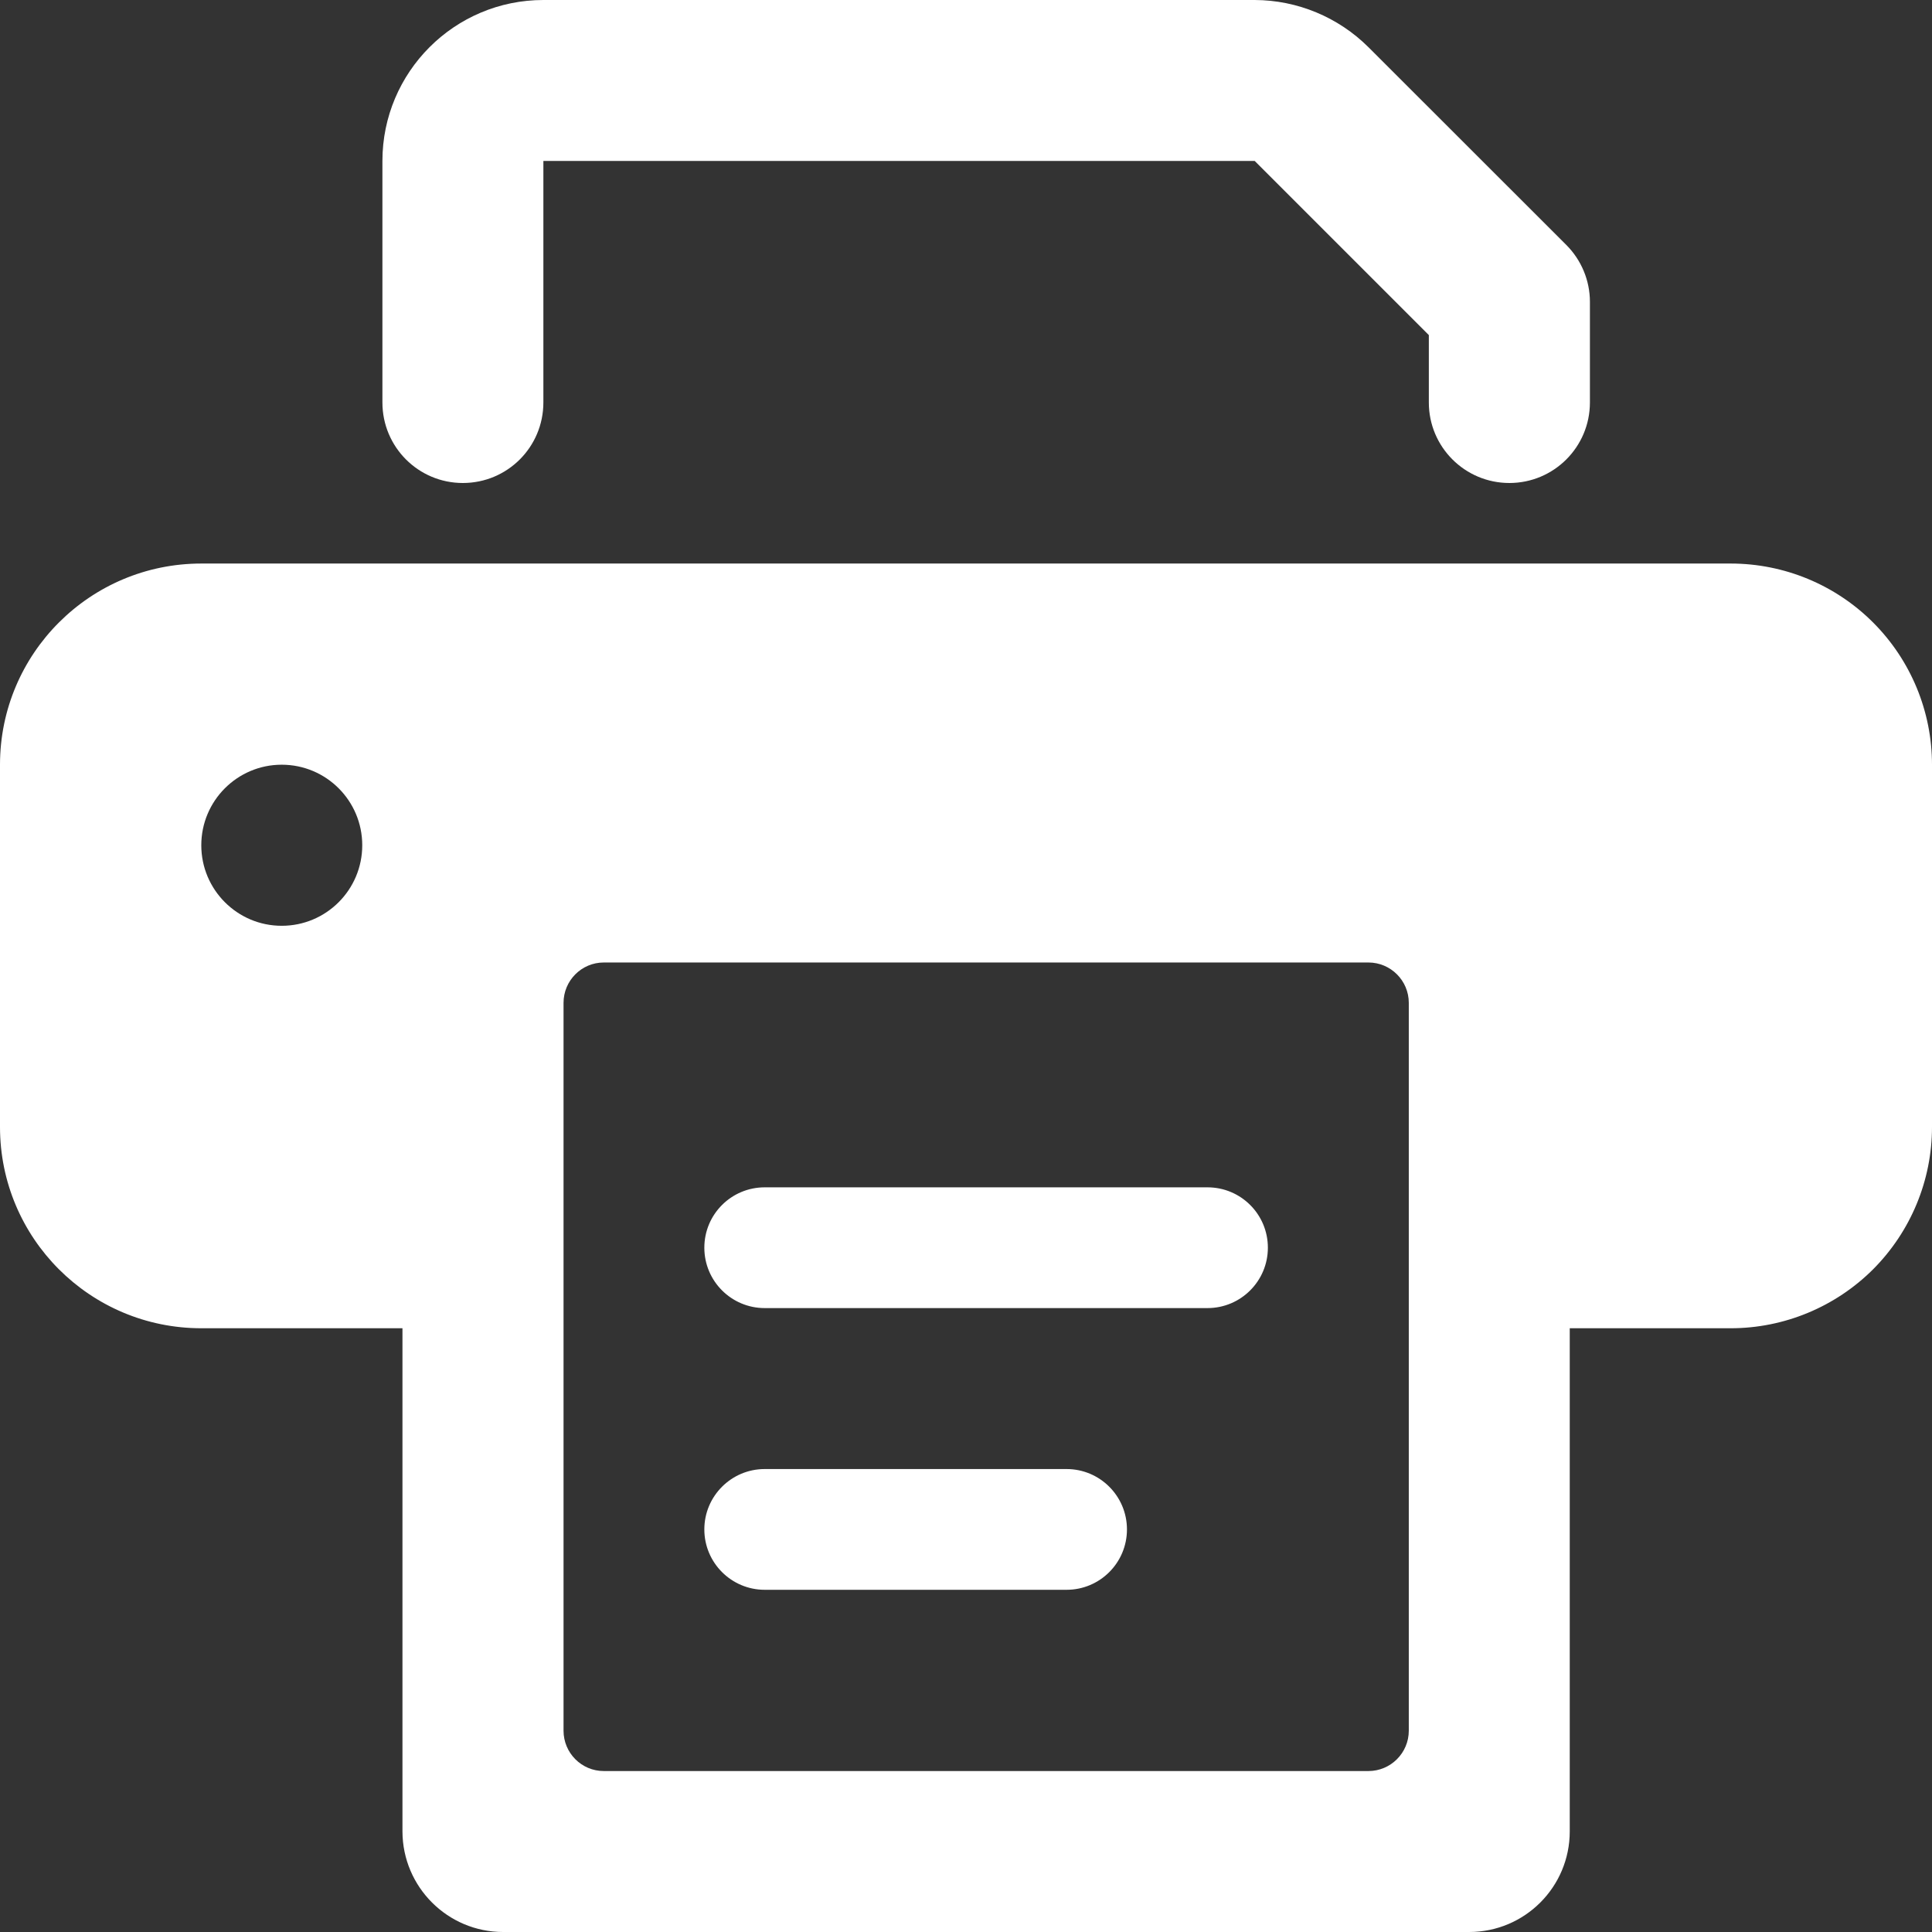
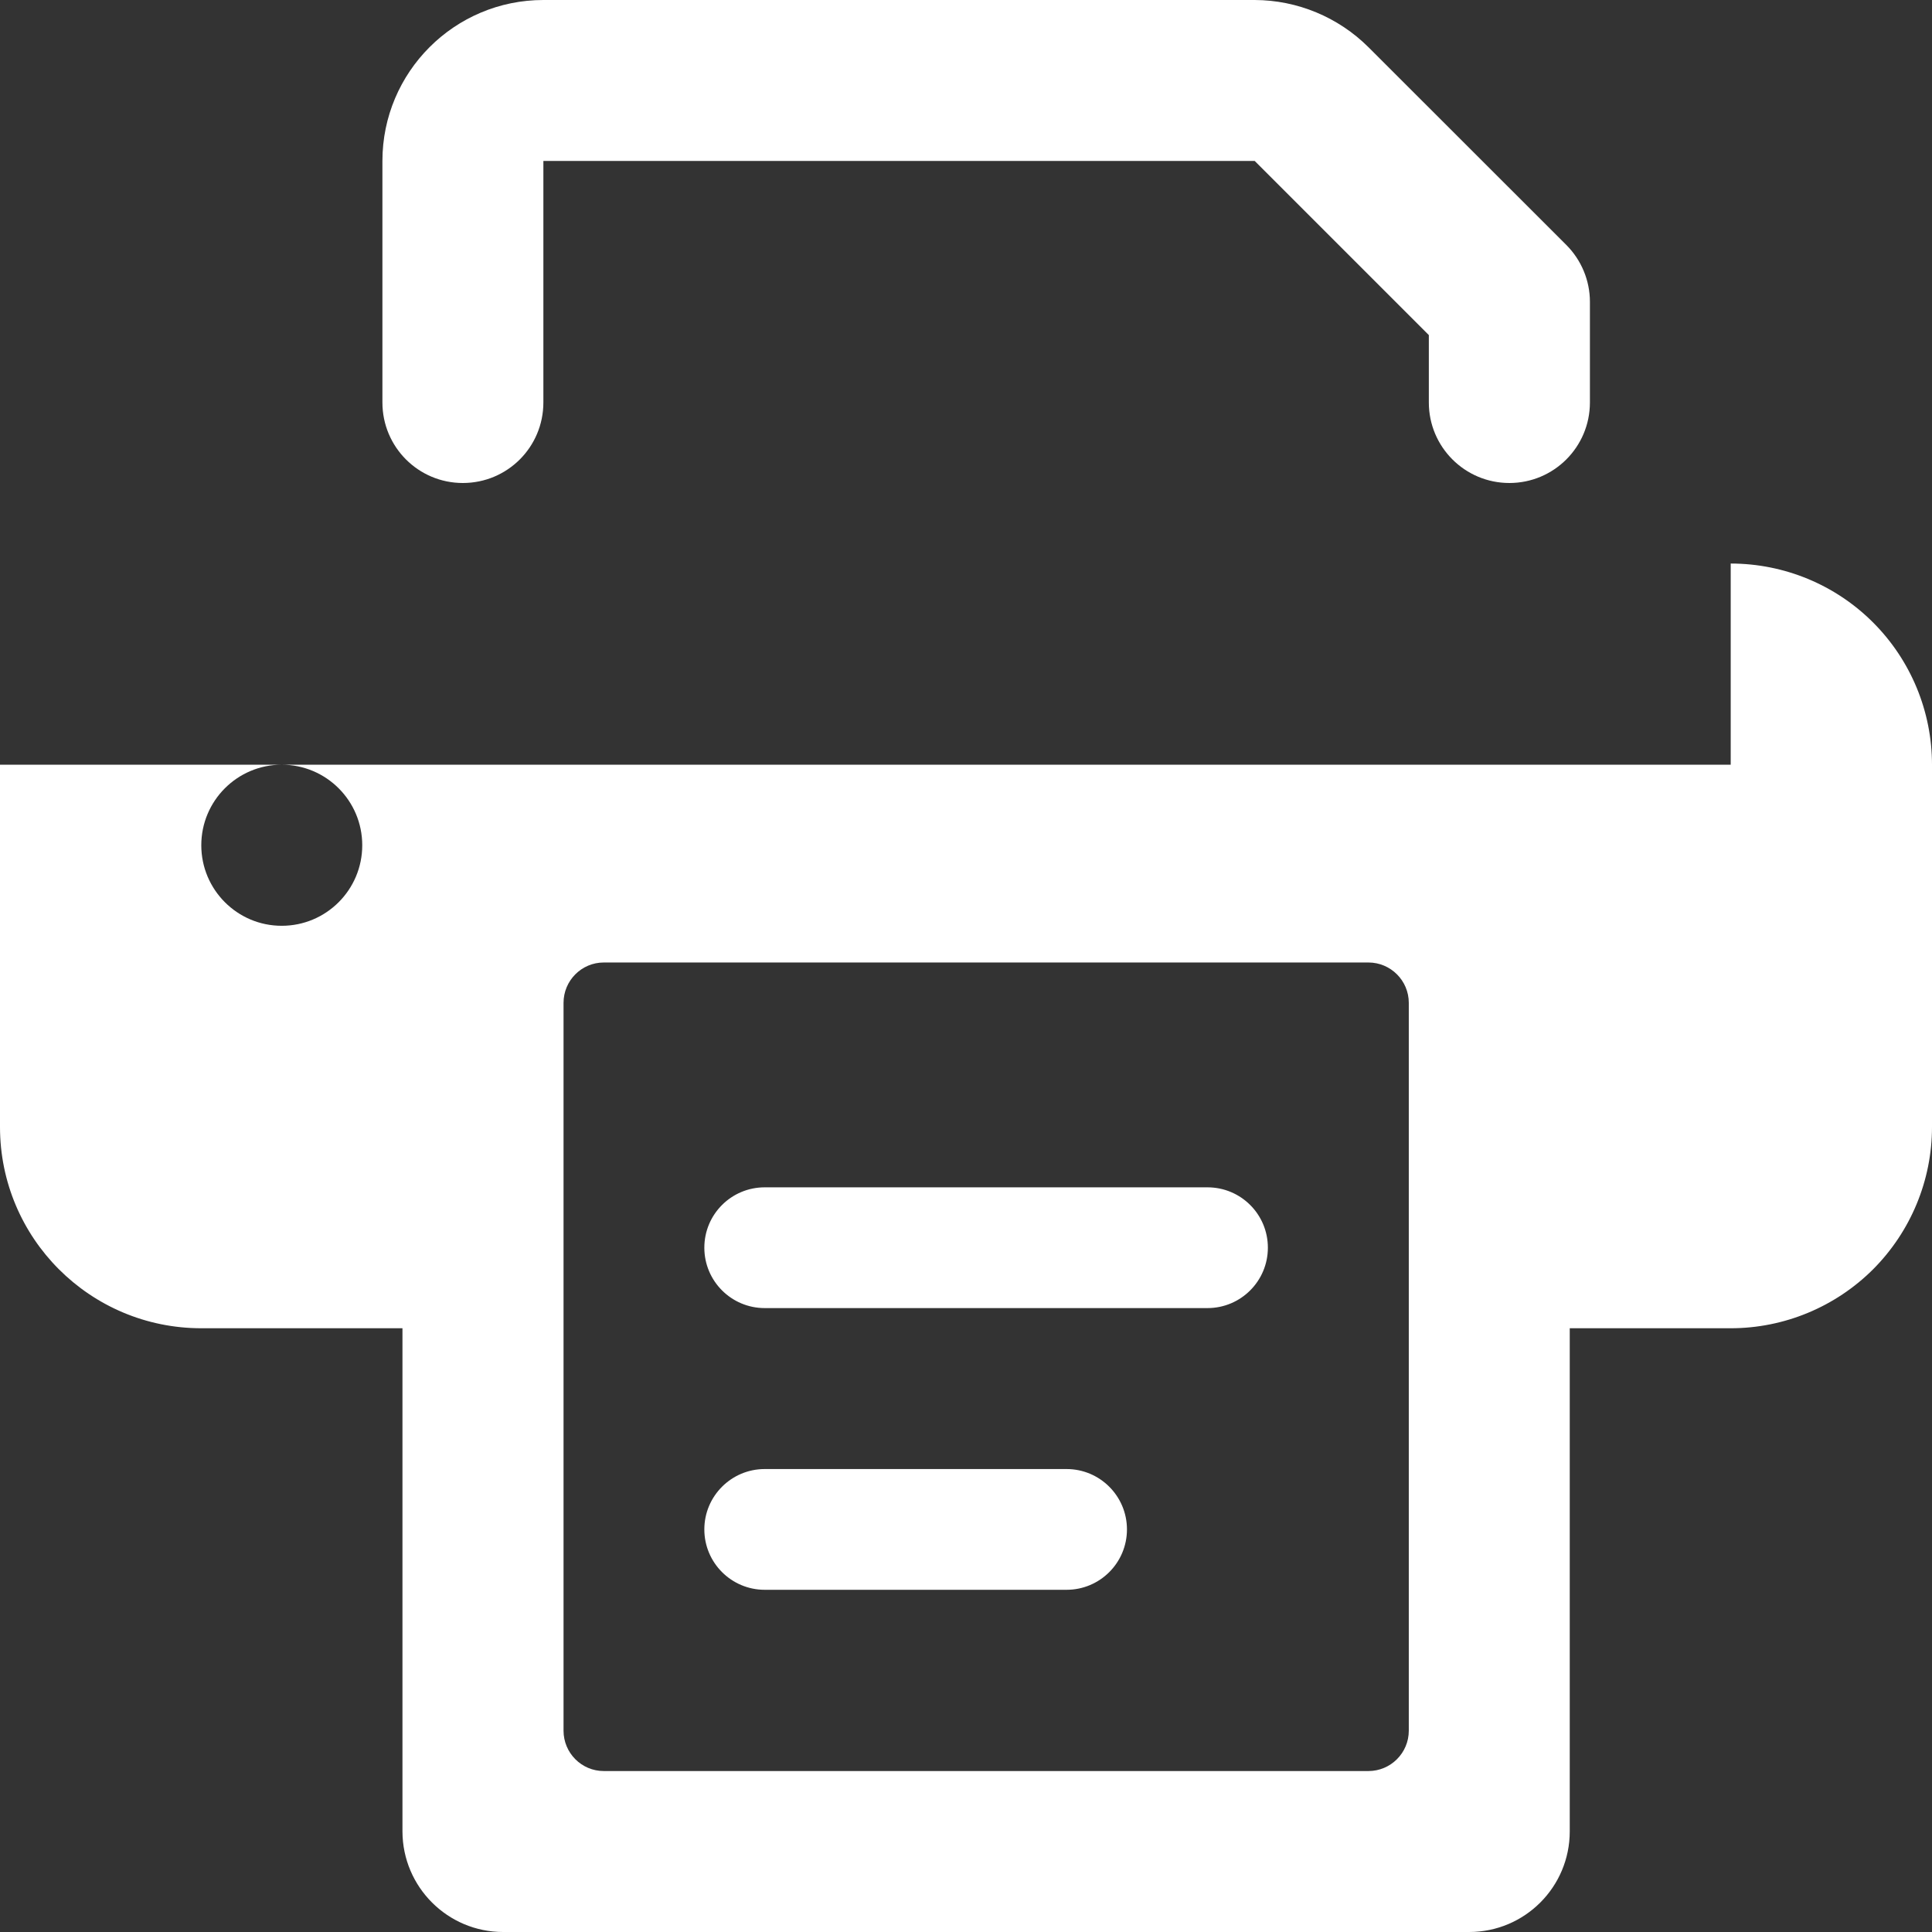
<svg xmlns="http://www.w3.org/2000/svg" width="16" height="16" viewBox="0 0 16 16" fill="none">
  <rect x="0" y="0" width="16" height="16" fill="#333333" stroke="none" />
-   <path fill-rule="evenodd" clip-rule="evenodd" d="M3.833 4C3.465 4 3.167 3.702 3.167 3.333V1.333C3.167 0.597 3.764 0 4.5 0H10.391C10.744 0.001 11.083 0.142 11.333 0.391L12.971 2.028C13.096 2.153 13.167 2.323 13.167 2.499V3.333C13.167 3.702 12.868 4 12.5 4C12.132 4 11.833 3.702 11.833 3.333V2.775L10.391 1.333H4.5V3.333C4.5 3.702 4.202 4 3.833 4ZM14.333 4.667C14.775 4.667 15.199 4.842 15.512 5.155C15.824 5.467 16 5.891 16 6.333V9.333C16 9.775 15.824 10.199 15.512 10.512C15.199 10.824 14.775 11 14.333 11H13V15.167C13 15.627 12.627 16 12.167 16H4.167C3.707 16 3.334 15.627 3.333 15.167V11H1.667C0.746 11 0 10.254 0 9.333V6.333C0 5.413 0.746 4.667 1.667 4.667H14.333ZM2.333 7.667C2.702 7.667 3 7.368 3 7C3 6.632 2.702 6.333 2.333 6.333C1.965 6.333 1.667 6.632 1.667 7C1.667 7.368 1.965 7.667 2.333 7.667ZM11.667 14.333V8.305C11.667 8.121 11.517 7.971 11.333 7.971H5C4.816 7.971 4.667 8.121 4.667 8.305V14.333C4.667 14.517 4.816 14.667 5 14.667H11.333C11.517 14.667 11.667 14.517 11.667 14.333ZM10 9.833C10.276 9.833 10.5 10.056 10.5 10.333C10.5 10.609 10.276 10.833 10 10.833H6.333C6.057 10.833 5.833 10.609 5.833 10.333C5.833 10.056 6.057 9.833 6.333 9.833H10ZM8.833 12.166C9.109 12.166 9.333 12.39 9.333 12.666C9.333 12.942 9.109 13.166 8.833 13.166H6.333C6.057 13.166 5.833 12.942 5.833 12.666C5.833 12.39 6.057 12.166 6.333 12.166H8.833Z" fill="white" />
+   <path fill-rule="evenodd" clip-rule="evenodd" d="M3.833 4C3.465 4 3.167 3.702 3.167 3.333V1.333C3.167 0.597 3.764 0 4.5 0H10.391C10.744 0.001 11.083 0.142 11.333 0.391L12.971 2.028C13.096 2.153 13.167 2.323 13.167 2.499V3.333C13.167 3.702 12.868 4 12.5 4C12.132 4 11.833 3.702 11.833 3.333V2.775L10.391 1.333H4.5V3.333C4.5 3.702 4.202 4 3.833 4ZM14.333 4.667C14.775 4.667 15.199 4.842 15.512 5.155C15.824 5.467 16 5.891 16 6.333V9.333C16 9.775 15.824 10.199 15.512 10.512C15.199 10.824 14.775 11 14.333 11H13V15.167C13 15.627 12.627 16 12.167 16H4.167C3.707 16 3.334 15.627 3.333 15.167V11H1.667C0.746 11 0 10.254 0 9.333V6.333H14.333ZM2.333 7.667C2.702 7.667 3 7.368 3 7C3 6.632 2.702 6.333 2.333 6.333C1.965 6.333 1.667 6.632 1.667 7C1.667 7.368 1.965 7.667 2.333 7.667ZM11.667 14.333V8.305C11.667 8.121 11.517 7.971 11.333 7.971H5C4.816 7.971 4.667 8.121 4.667 8.305V14.333C4.667 14.517 4.816 14.667 5 14.667H11.333C11.517 14.667 11.667 14.517 11.667 14.333ZM10 9.833C10.276 9.833 10.5 10.056 10.5 10.333C10.5 10.609 10.276 10.833 10 10.833H6.333C6.057 10.833 5.833 10.609 5.833 10.333C5.833 10.056 6.057 9.833 6.333 9.833H10ZM8.833 12.166C9.109 12.166 9.333 12.39 9.333 12.666C9.333 12.942 9.109 13.166 8.833 13.166H6.333C6.057 13.166 5.833 12.942 5.833 12.666C5.833 12.39 6.057 12.166 6.333 12.166H8.833Z" fill="white" />
</svg>